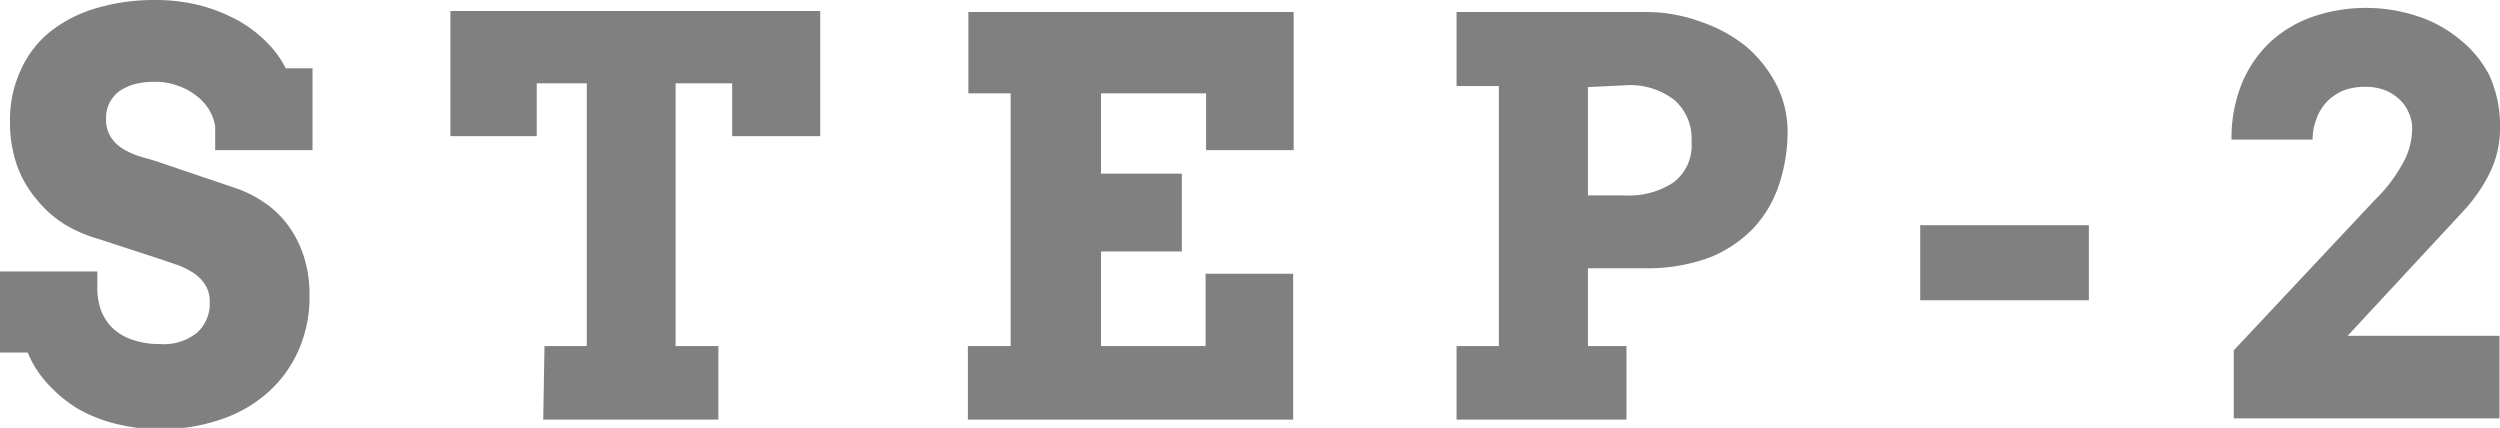
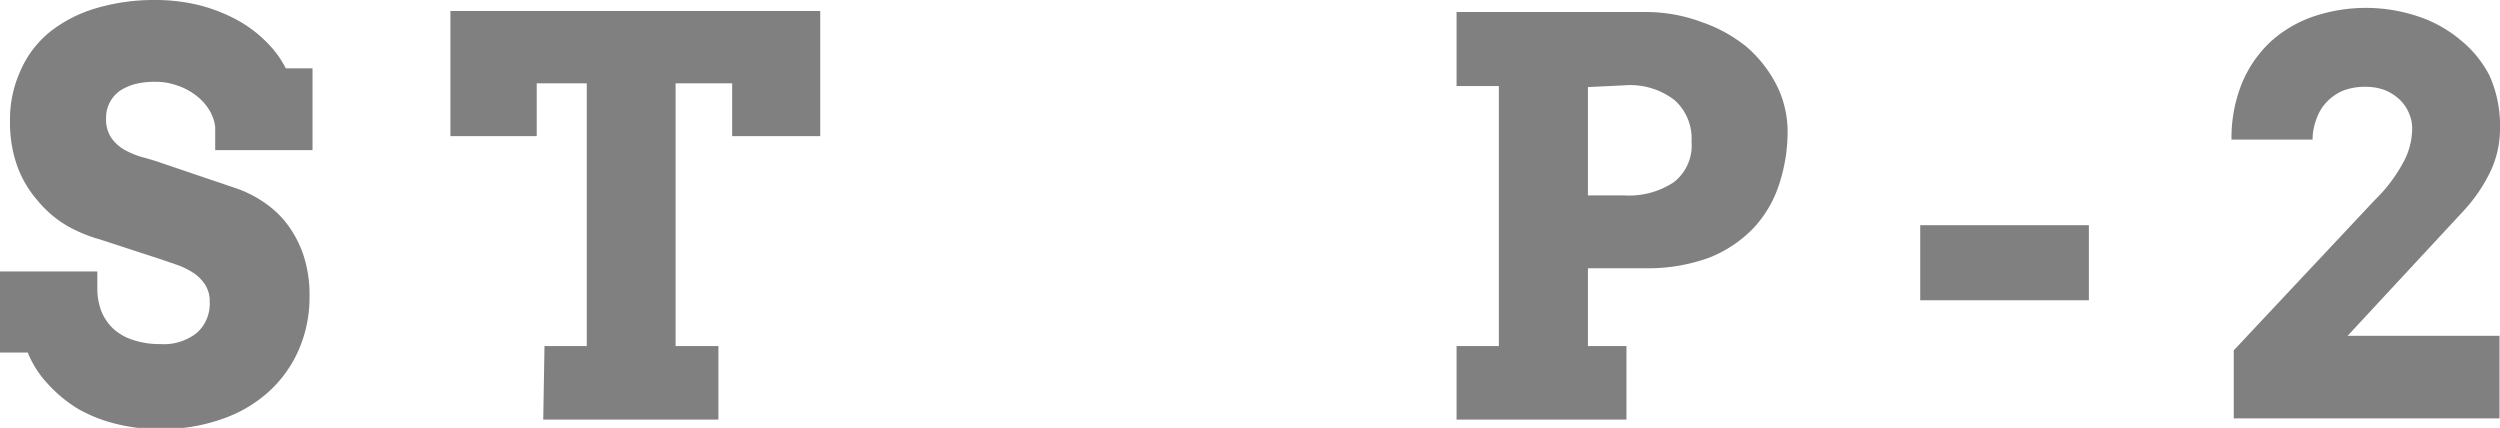
<svg xmlns="http://www.w3.org/2000/svg" viewBox="0 0 99.91 17.1">
  <defs>
    <style>.cls-1{fill:gray;}</style>
  </defs>
  <g id="レイヤー_2" data-name="レイヤー 2">
    <g id="文字">
      <path class="cls-1" d="M8.6,5.07a1.7,1.7,0,0,0-.26-.71,2.09,2.09,0,0,0-.54-.57,2.46,2.46,0,0,0-.74-.38,2.46,2.46,0,0,0-.86-.14,3.06,3.06,0,0,0-.76.08,2.07,2.07,0,0,0-.62.26,1.32,1.32,0,0,0-.42.46,1.3,1.3,0,0,0-.16.67,1.28,1.28,0,0,0,.21.77A1.61,1.61,0,0,0,5,6a3.29,3.29,0,0,0,.72.29q.41.11.78.24l2.95,1a4.64,4.64,0,0,1,1.15.59,3.83,3.83,0,0,1,.93.91,4.37,4.37,0,0,1,.62,1.24,5,5,0,0,1,.22,1.56A5.24,5.24,0,0,1,11.93,14a4.88,4.88,0,0,1-1.22,1.68,5.36,5.36,0,0,1-1.88,1.08,7.2,7.2,0,0,1-2.43.39,7.13,7.13,0,0,1-1.76-.21,5.88,5.88,0,0,1-1.52-.6,5.45,5.45,0,0,1-1.21-1,4,4,0,0,1-.8-1.25H0V10.85H3.89v.67a2.56,2.56,0,0,0,.15.89,2,2,0,0,0,.47.71,2.11,2.11,0,0,0,.79.46,3.3,3.3,0,0,0,1.1.17,2.12,2.12,0,0,0,1.47-.45,1.55,1.55,0,0,0,.51-1.24,1.21,1.21,0,0,0-.18-.68,1.64,1.64,0,0,0-.45-.46,3.1,3.1,0,0,0-.63-.32l-.67-.23L4,9.57A5.8,5.8,0,0,1,2.64,9,4.46,4.46,0,0,1,1.49,8a4.36,4.36,0,0,1-.8-1.36A5.13,5.13,0,0,1,.4,4.87,4.7,4.7,0,0,1,.83,2.8,4.09,4.09,0,0,1,2,1.27,5.44,5.44,0,0,1,3.87.32,8.15,8.15,0,0,1,6.2,0,7.27,7.27,0,0,1,8.05.23,6.72,6.72,0,0,1,9.57.85a5.08,5.08,0,0,1,1.13.88,4,4,0,0,1,.72,1h1.07V6H8.6Z" />
      <path class="cls-1" d="M21.76,13.83h1.69V3.33h-2V5.44H18v-5H32.78v5H29.26V3.33H27v10.5h1.71v2.94h-7Z" />
-       <path class="cls-1" d="M38.7.48h13V6h-3.5V3.73H44V6.94h3.23v3.11H44v3.78h4.18V10.94h3.5v5.83h-13V13.83h1.71V3.73H38.7Z" />
      <path class="cls-1" d="M58.21.48h7.52A6.37,6.37,0,0,1,68,.88a5.86,5.86,0,0,1,1.81,1,5.06,5.06,0,0,1,1.2,1.54,4.16,4.16,0,0,1,.43,1.82,6.74,6.74,0,0,1-.34,2.13,4.67,4.67,0,0,1-1,1.72A5,5,0,0,1,68.3,10.3a7.14,7.14,0,0,1-2.57.42H63.46v3.11H65v2.94H58.21V13.83H59.9V3.44H58.21Zm5.25,3V7.81h1.47a3.24,3.24,0,0,0,1.95-.52,1.85,1.85,0,0,0,.72-1.63A2.05,2.05,0,0,0,66.92,4a2.9,2.9,0,0,0-2-.59Z" />
      <path class="cls-1" d="M76.74,12V9h6.74V12Z" />
      <path class="cls-1" d="M89.27,14,94.9,8A6.11,6.11,0,0,0,96,6.57a2.85,2.85,0,0,0,.4-1.44,1.49,1.49,0,0,0-.13-.61A1.57,1.57,0,0,0,95.92,4a1.9,1.9,0,0,0-.59-.39,2.14,2.14,0,0,0-.79-.14,2.4,2.4,0,0,0-.92.16,2,2,0,0,0-.65.46,1.86,1.86,0,0,0-.4.68,2.24,2.24,0,0,0-.15.81H89.18a5.8,5.8,0,0,1,.42-2.26,4.77,4.77,0,0,1,1.16-1.67,4.93,4.93,0,0,1,1.72-1,6.57,6.57,0,0,1,4.14,0,5.13,5.13,0,0,1,1.7.94A4.45,4.45,0,0,1,99.48,3a4.84,4.84,0,0,1,.43,2.1,4,4,0,0,1-.39,1.77,6.38,6.38,0,0,1-1.06,1.55l-4.64,5h6.07v3.3H89.27Z" />
    </g>
  </g>
</svg>